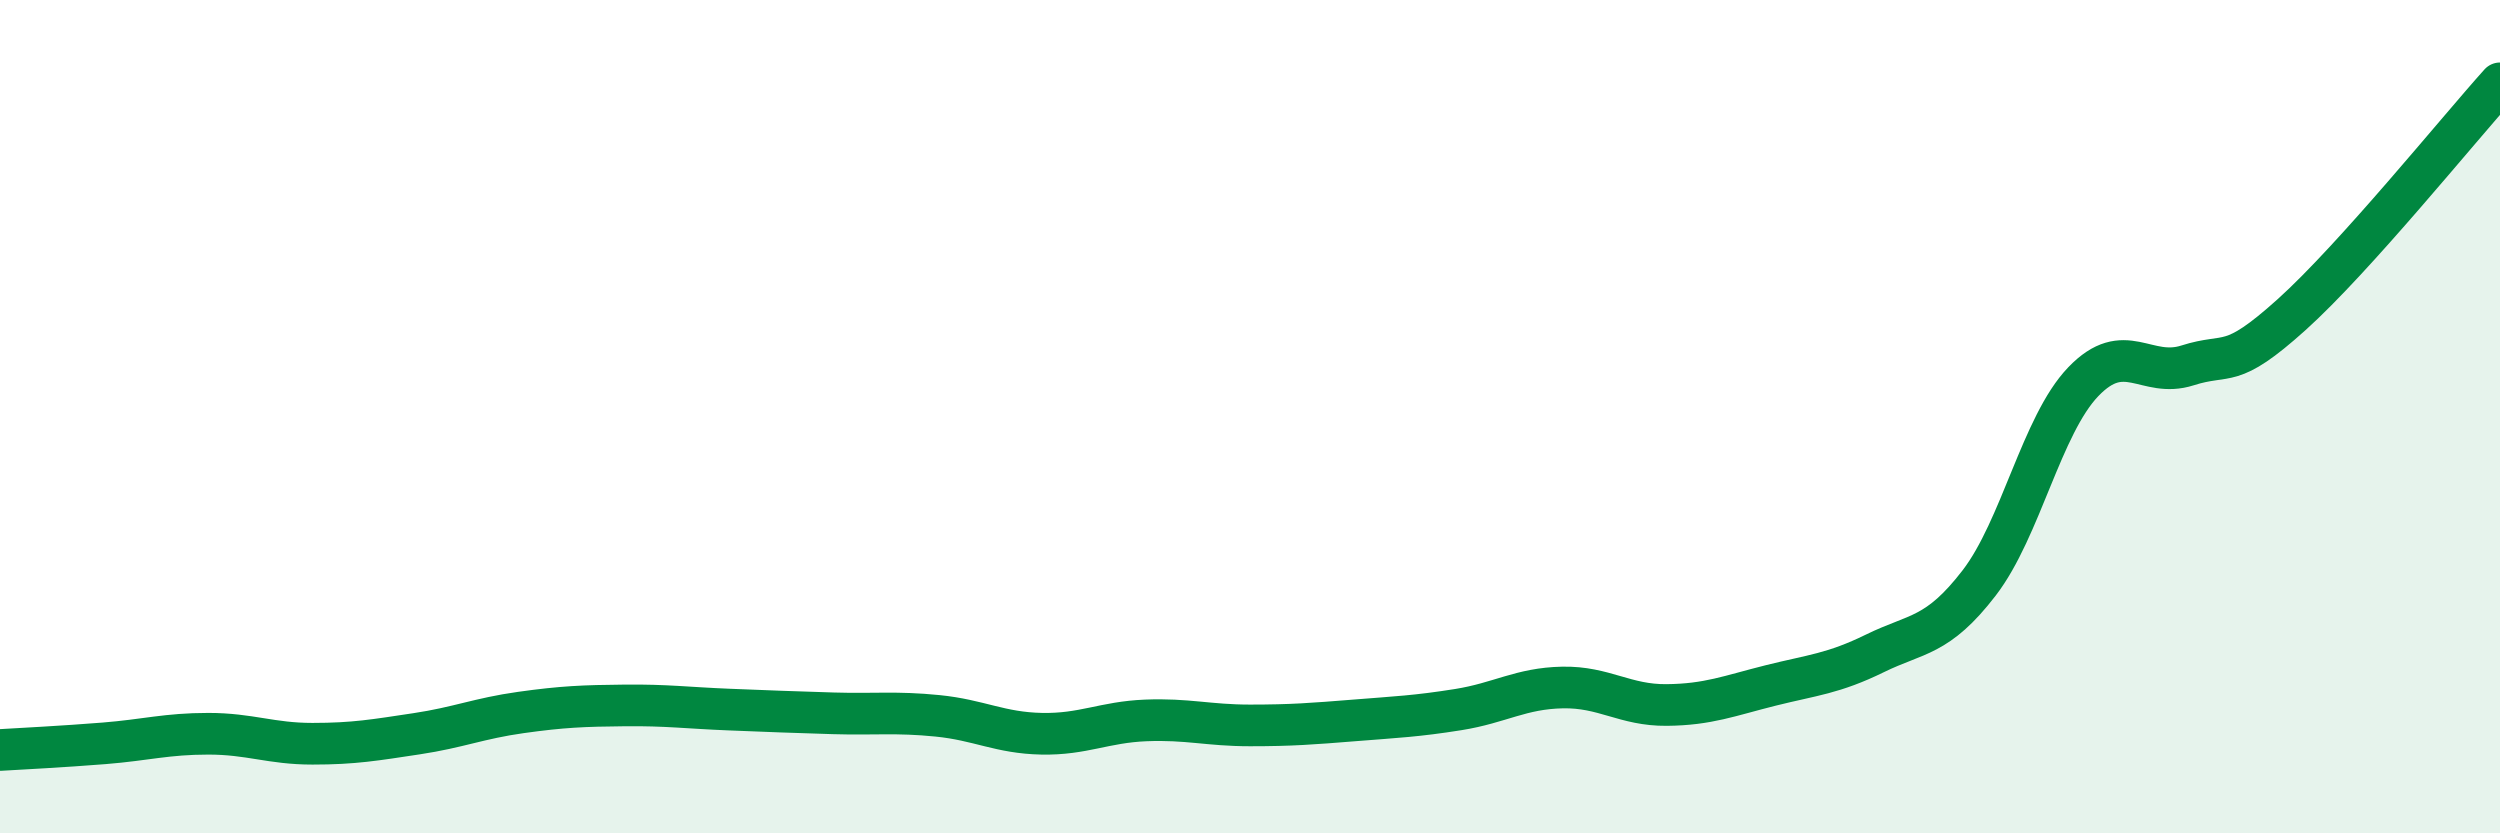
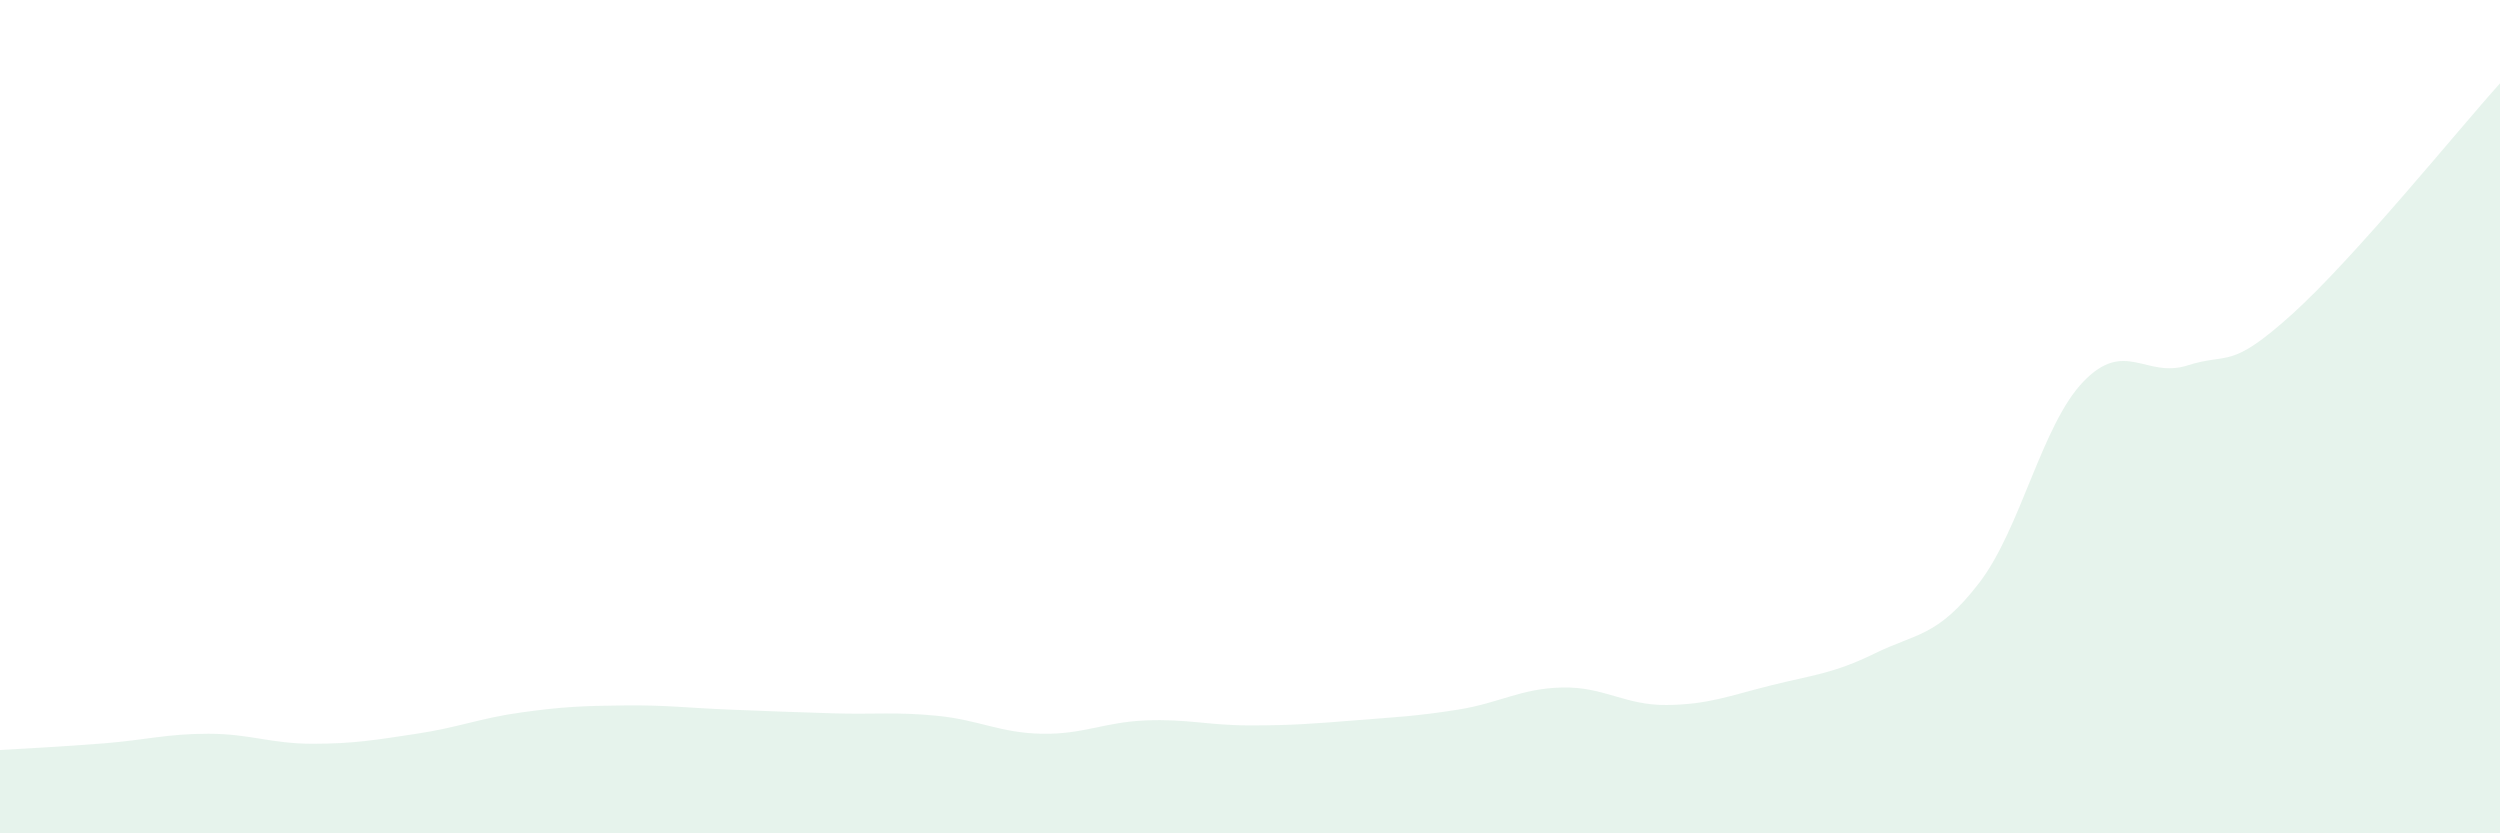
<svg xmlns="http://www.w3.org/2000/svg" width="60" height="20" viewBox="0 0 60 20">
  <path d="M 0,18 C 0.5,17.97 1.5,17.92 2.5,17.84 C 3.5,17.76 4,17.61 5,17.61 C 6,17.61 6.5,17.85 7.5,17.85 C 8.5,17.85 9,17.76 10,17.61 C 11,17.46 11.5,17.24 12.5,17.1 C 13.5,16.96 14,16.94 15,16.93 C 16,16.92 16.5,16.99 17.5,17.03 C 18.5,17.07 19,17.09 20,17.12 C 21,17.15 21.5,17.08 22.5,17.18 C 23.5,17.28 24,17.59 25,17.61 C 26,17.63 26.5,17.33 27.5,17.29 C 28.5,17.25 29,17.41 30,17.41 C 31,17.41 31.5,17.37 32.5,17.29 C 33.5,17.21 34,17.19 35,17.03 C 36,16.87 36.5,16.52 37.5,16.5 C 38.5,16.48 39,16.93 40,16.92 C 41,16.91 41.5,16.7 42.5,16.45 C 43.5,16.2 44,16.17 45,15.68 C 46,15.19 46.5,15.29 47.5,13.99 C 48.5,12.69 49,10.2 50,9.16 C 51,8.12 51.5,9.09 52.5,8.77 C 53.5,8.45 53.5,8.9 55,7.55 C 56.5,6.2 59,3.11 60,2L60 20L0 20Z" fill="#008740" opacity="0.1" stroke-linecap="round" stroke-linejoin="round" />
-   <path d="M 0,18 C 0.5,17.97 1.5,17.92 2.5,17.84 C 3.5,17.76 4,17.61 5,17.61 C 6,17.61 6.5,17.85 7.5,17.85 C 8.5,17.85 9,17.76 10,17.61 C 11,17.46 11.5,17.24 12.5,17.1 C 13.5,16.96 14,16.94 15,16.93 C 16,16.92 16.5,16.99 17.5,17.03 C 18.5,17.07 19,17.09 20,17.12 C 21,17.15 21.5,17.08 22.5,17.18 C 23.5,17.28 24,17.59 25,17.61 C 26,17.63 26.5,17.33 27.5,17.29 C 28.5,17.25 29,17.41 30,17.41 C 31,17.41 31.5,17.37 32.5,17.29 C 33.5,17.21 34,17.19 35,17.03 C 36,16.87 36.5,16.52 37.5,16.5 C 38.5,16.48 39,16.93 40,16.92 C 41,16.91 41.5,16.7 42.5,16.45 C 43.5,16.2 44,16.17 45,15.68 C 46,15.19 46.5,15.29 47.5,13.99 C 48.5,12.69 49,10.2 50,9.16 C 51,8.12 51.5,9.09 52.5,8.77 C 53.5,8.45 53.5,8.9 55,7.55 C 56.5,6.2 59,3.11 60,2" stroke="#008740" stroke-width="1" fill="none" stroke-linecap="round" stroke-linejoin="round" />
</svg>